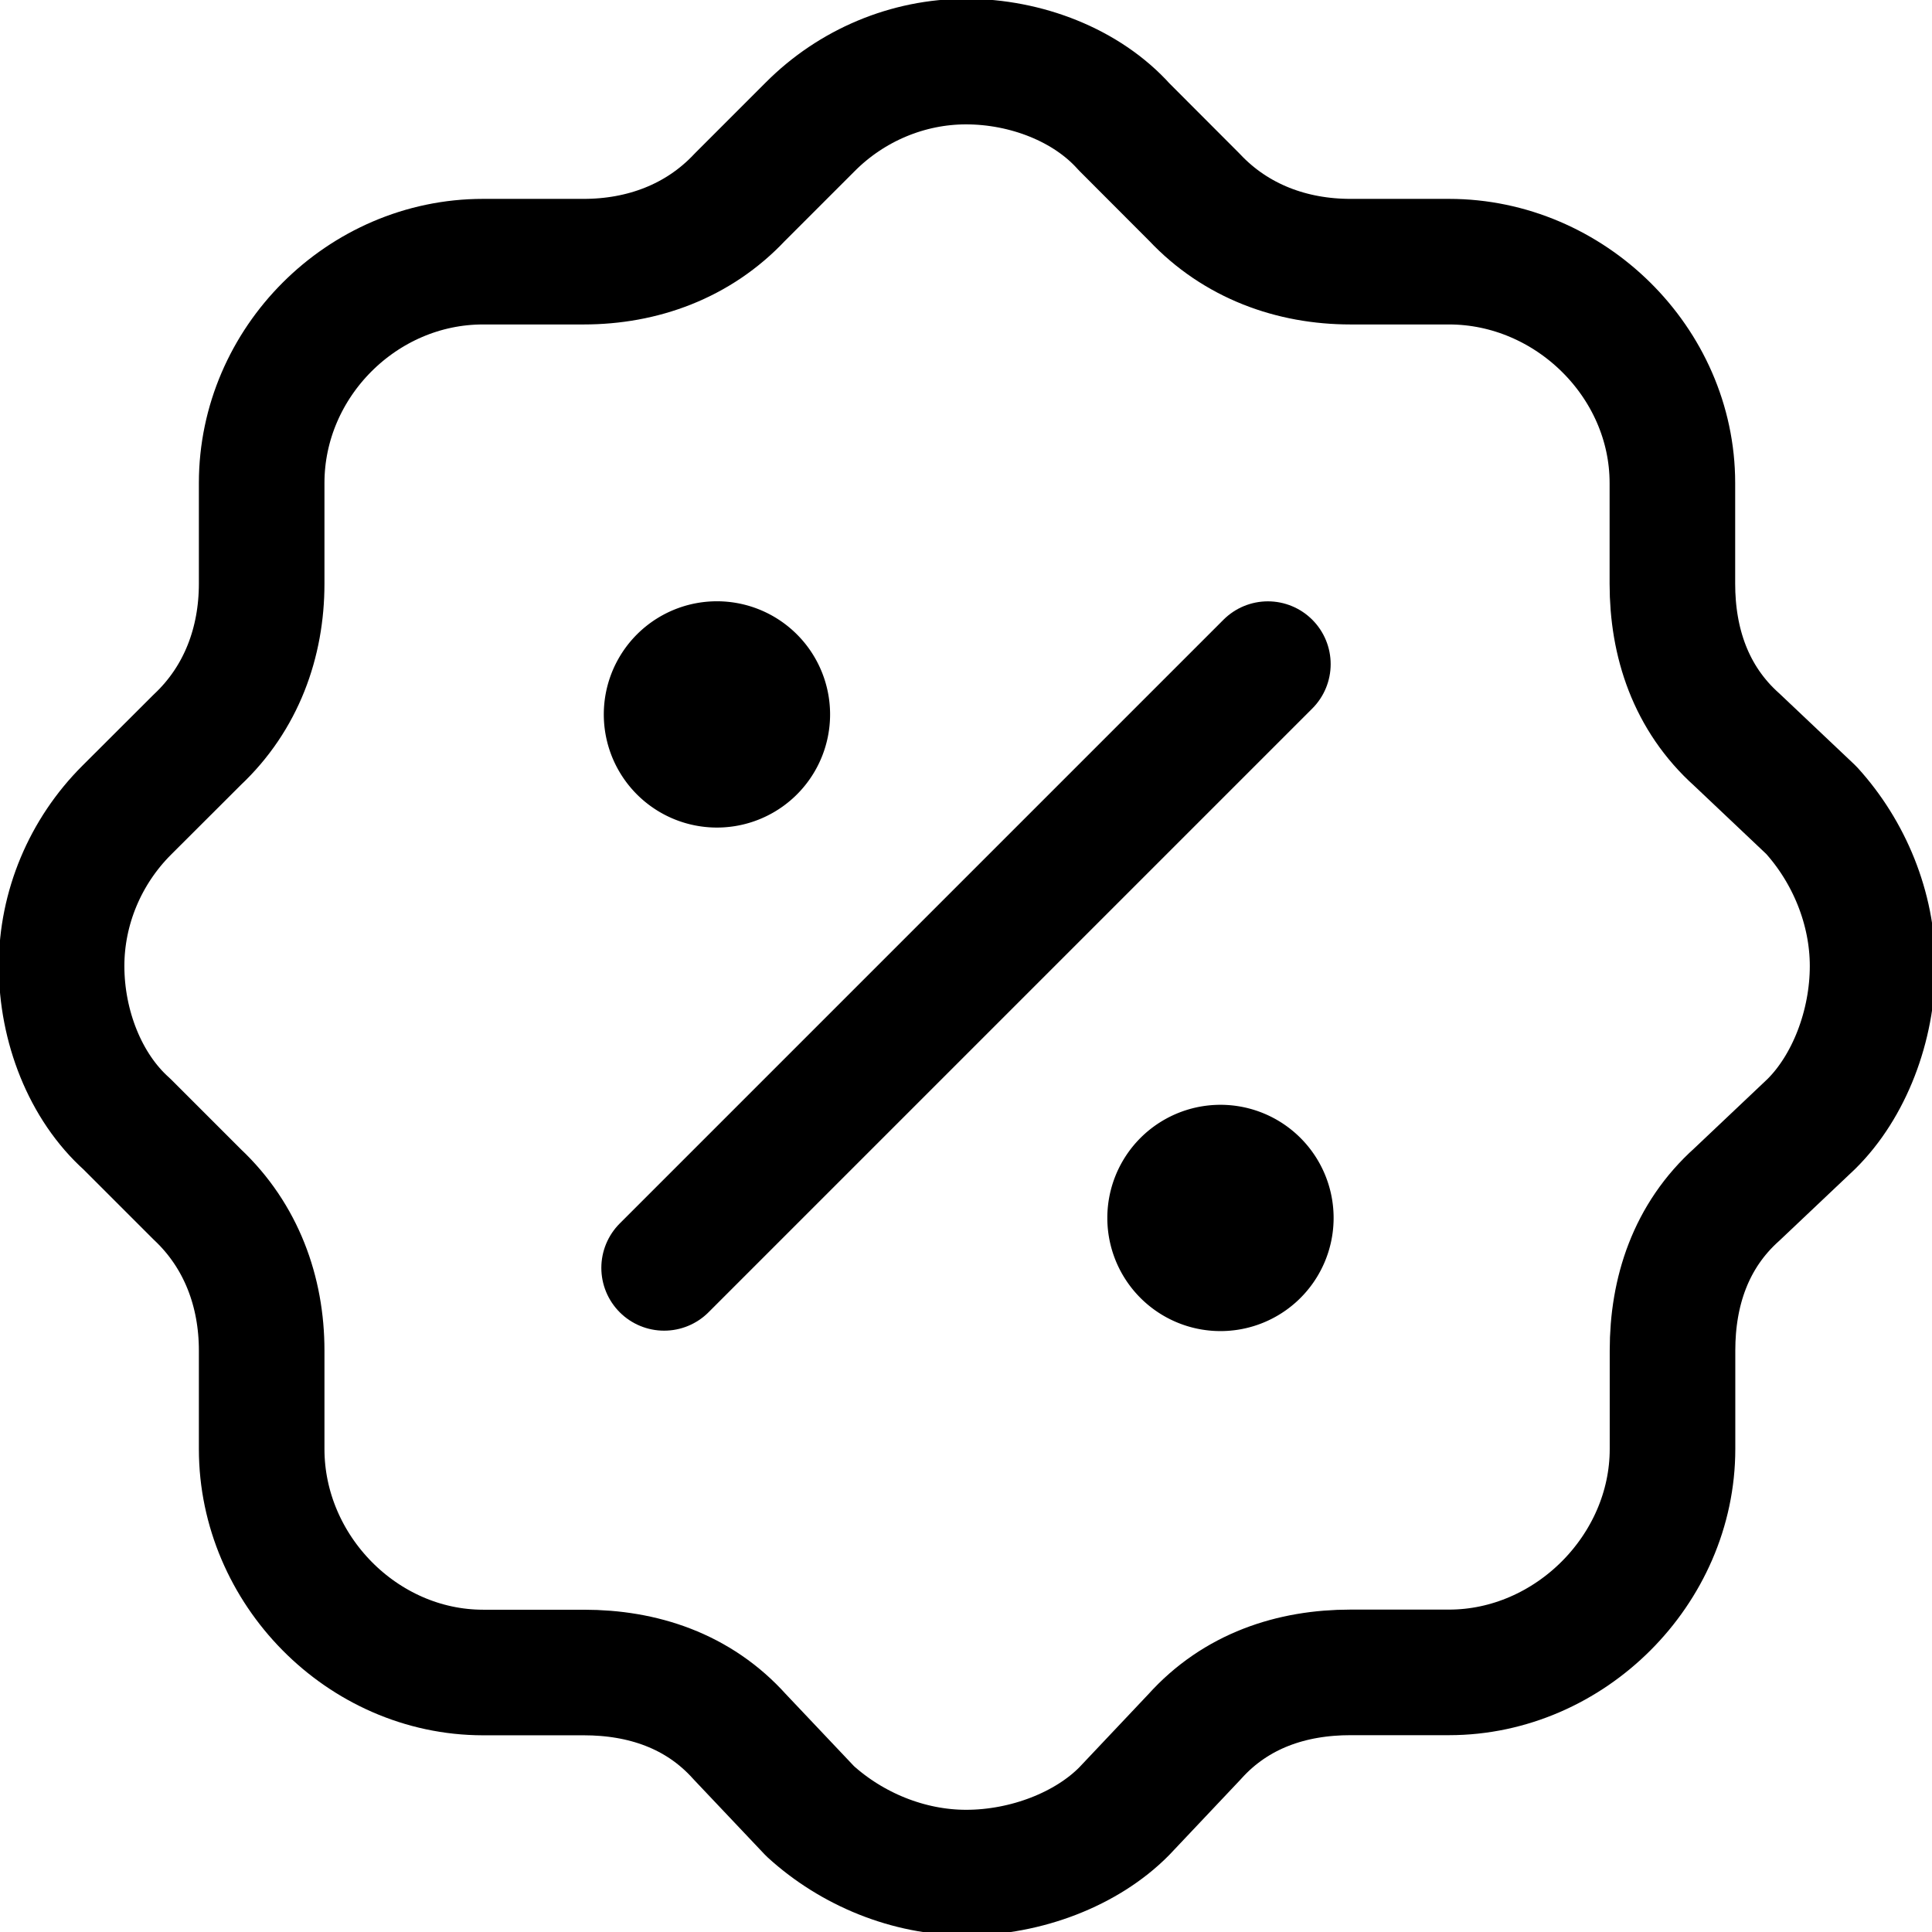
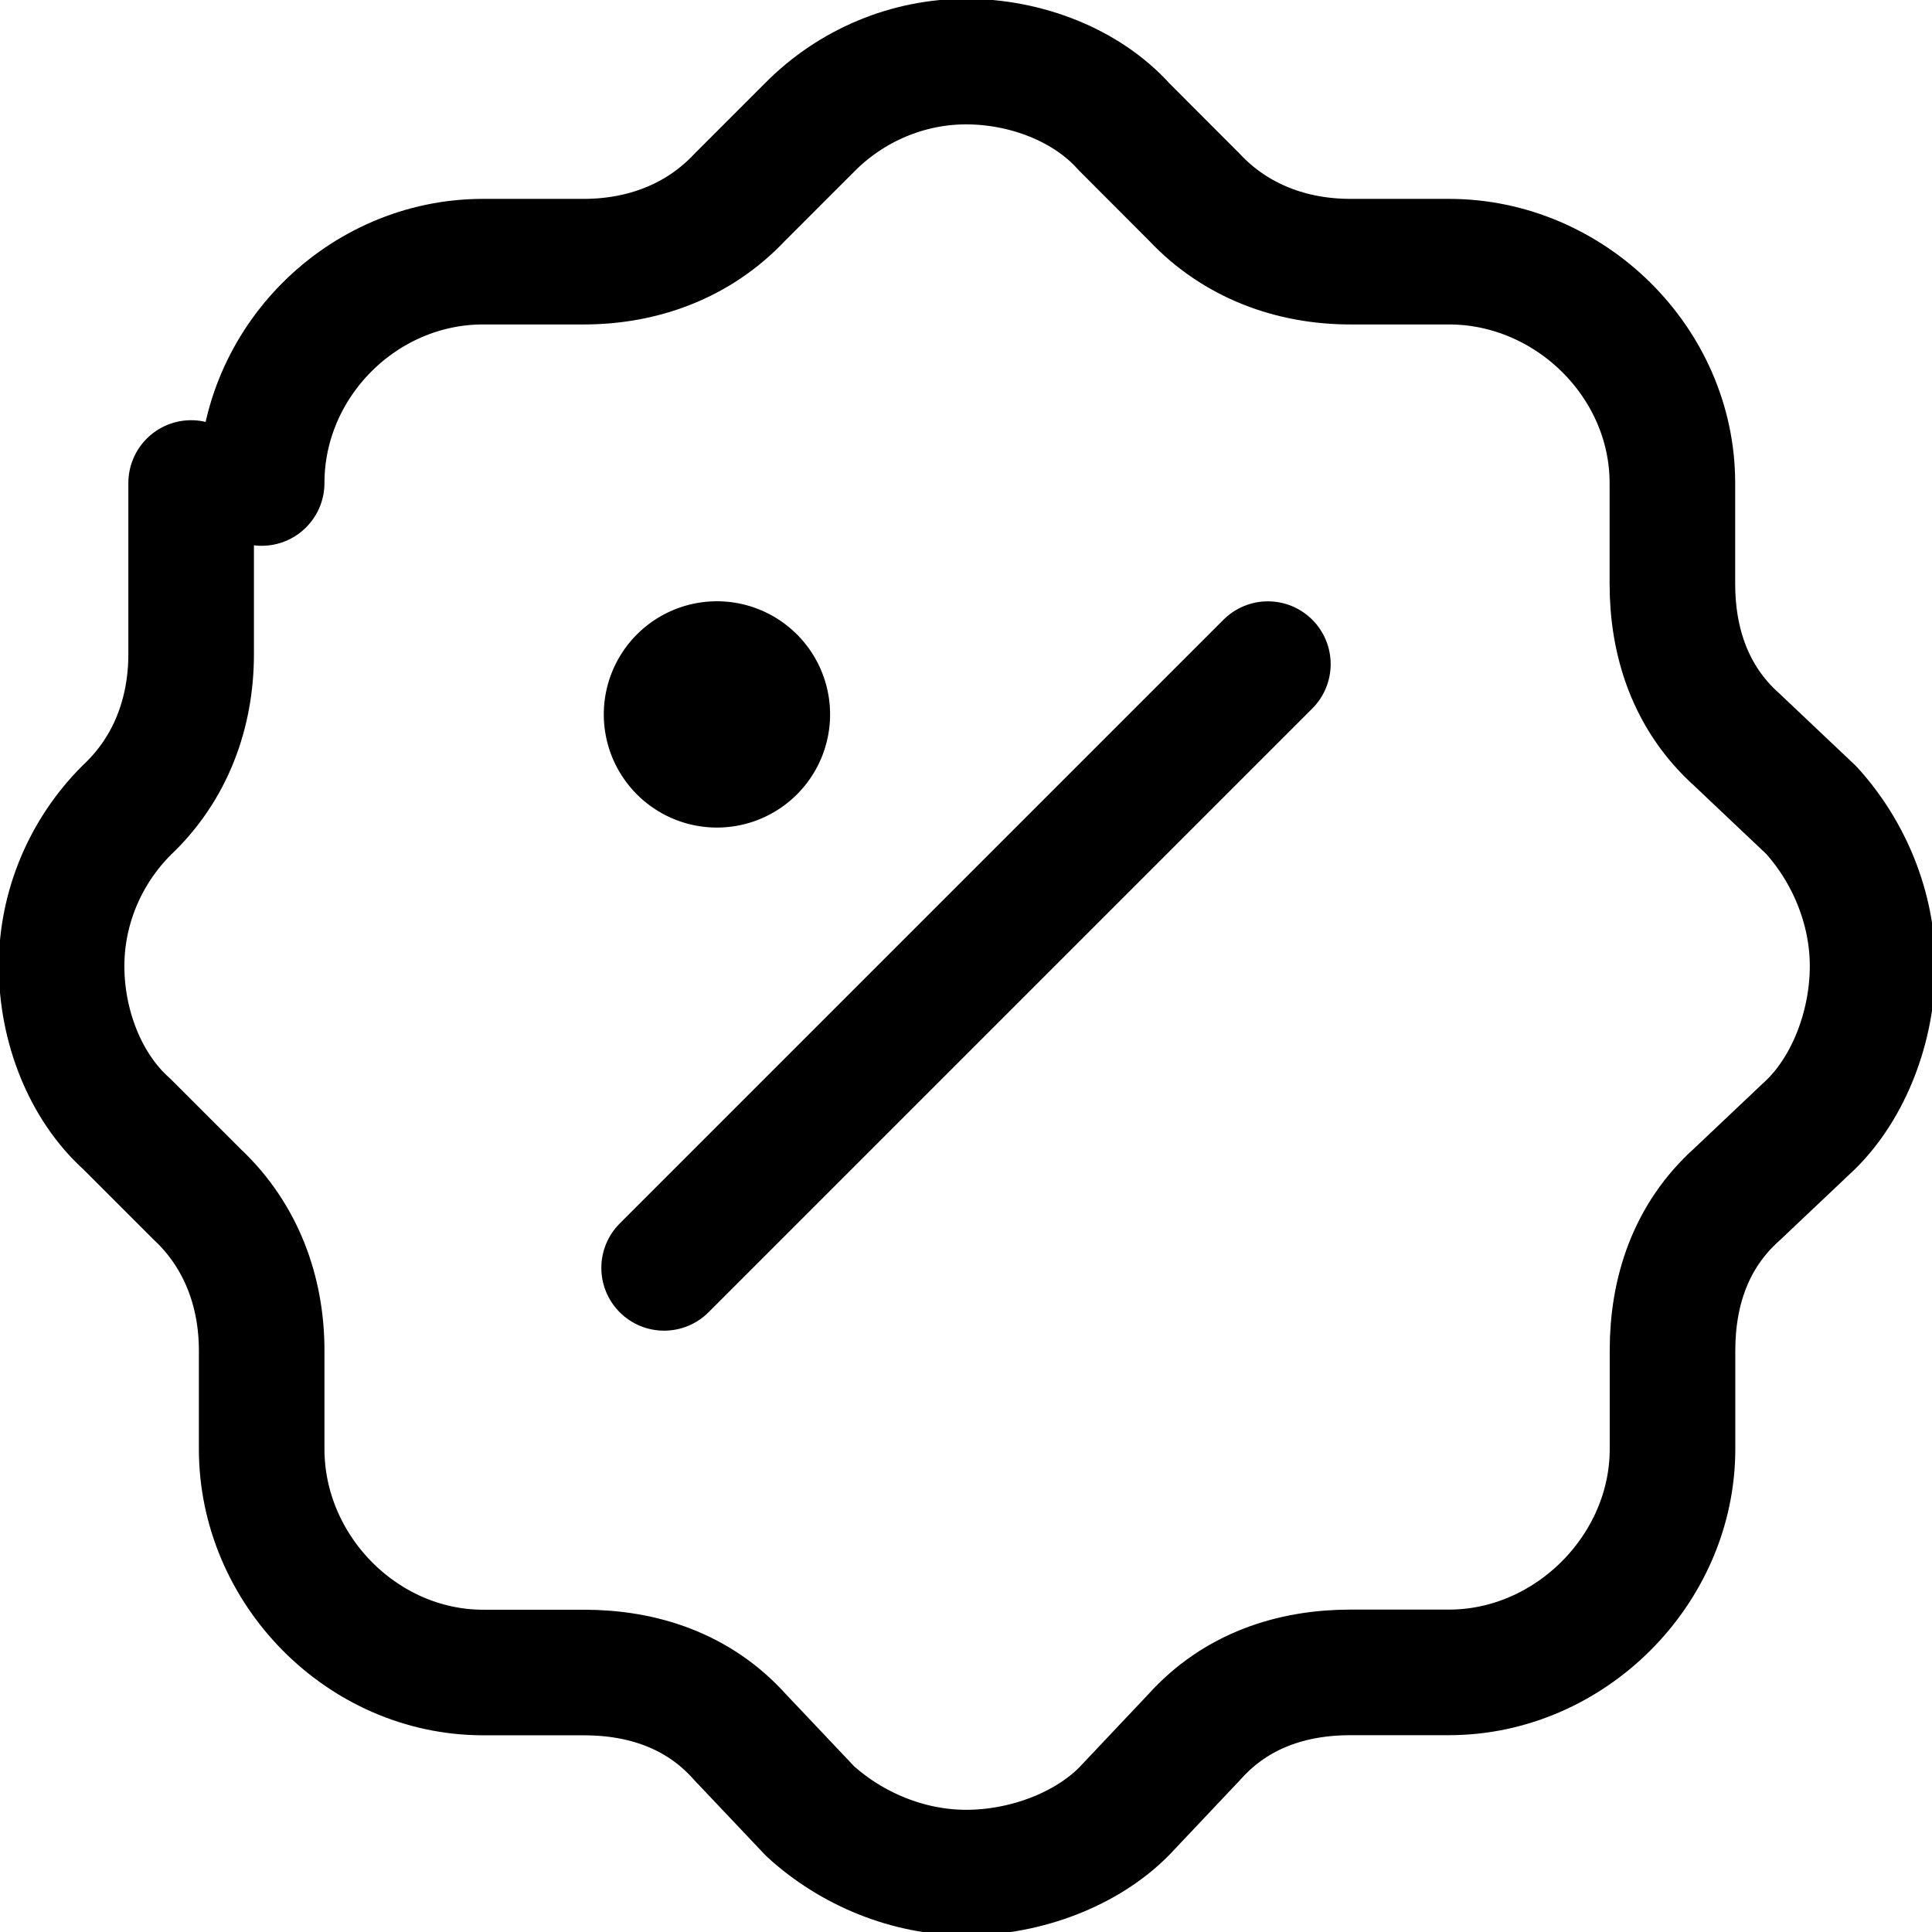
<svg xmlns="http://www.w3.org/2000/svg" width="16" height="16" viewBox="0 0 16 16">
  <g>
    <g>
      <g />
      <g>
        <path fill="none" stroke="#000" stroke-linecap="round" stroke-linejoin="round" stroke-miterlimit="20" stroke-width="1.04" d="M5.5 10.5l5-5" />
      </g>
      <g>
        <path d="M5.917 6.333a.417.417 0 1 0 0-.833.417.417 0 0 0 0 .833z" />
        <path fill="none" stroke="#000" stroke-linecap="round" stroke-linejoin="round" stroke-miterlimit="20" stroke-width="1.04" d="M5.917 6.333a.417.417 0 1 0 0-.833.417.417 0 0 0 0 .833z" />
      </g>
      <g>
-         <path d="M10.087 10.503a.417.417 0 1 0 0-.833.417.417 0 0 0 0 .833z" />
-         <path fill="none" stroke="#000" stroke-linecap="round" stroke-linejoin="round" stroke-miterlimit="20" stroke-width="1.04" d="M10.087 10.503a.417.417 0 1 0 0-.833.417.417 0 0 0 0 .833z" />
-       </g>
+         </g>
      <g>
-         <path fill="none" stroke="#000" stroke-linecap="round" stroke-linejoin="round" stroke-miterlimit="20" stroke-width="1.04" d="M2.167 4C2.167 3 3 2.167 4 2.167h.834c.484 0 .948-.167 1.292-.533l.583-.583C7.053.705 7.52.51 8 .51c.497 0 1 .195 1.309.54l.583.584c.344.366.808.533 1.292.533H12c1 0 1.85.833 1.85 1.833v.834c0 .484.15.948.534 1.292l.616.583c.313.344.508.812.508 1.291 0 .497-.195 1-.508 1.309l-.616.583c-.384.344-.533.808-.533 1.292V12c0 1-.851 1.85-1.851 1.85h-.816c-.484 0-.948.15-1.292.534L9.31 15c-.309.313-.812.508-1.309.508-.48 0-.947-.195-1.291-.508l-.583-.616c-.344-.384-.808-.533-1.292-.533H4C3 13.85 2.167 13 2.167 12v-.816c0-.484-.167-.948-.533-1.292l-.583-.583C.705 9 .51 8.497.51 8c0-.48.195-.947.54-1.291l.584-.583c.366-.344.533-.808.533-1.292V4v0" />
+         <path fill="none" stroke="#000" stroke-linecap="round" stroke-linejoin="round" stroke-miterlimit="20" stroke-width="1.04" d="M2.167 4C2.167 3 3 2.167 4 2.167h.834c.484 0 .948-.167 1.292-.533l.583-.583C7.053.705 7.52.51 8 .51c.497 0 1 .195 1.309.54l.583.584c.344.366.808.533 1.292.533H12c1 0 1.85.833 1.85 1.833v.834c0 .484.15.948.534 1.292l.616.583c.313.344.508.812.508 1.291 0 .497-.195 1-.508 1.309l-.616.583c-.384.344-.533.808-.533 1.292V12c0 1-.851 1.85-1.851 1.85h-.816c-.484 0-.948.15-1.292.534L9.31 15c-.309.313-.812.508-1.309.508-.48 0-.947-.195-1.291-.508l-.583-.616c-.344-.384-.808-.533-1.292-.533H4C3 13.85 2.167 13 2.167 12v-.816c0-.484-.167-.948-.533-1.292l-.583-.583C.705 9 .51 8.497.51 8c0-.48.195-.947.54-1.291c.366-.344.533-.808.533-1.292V4v0" />
      </g>
    </g>
  </g>
</svg>